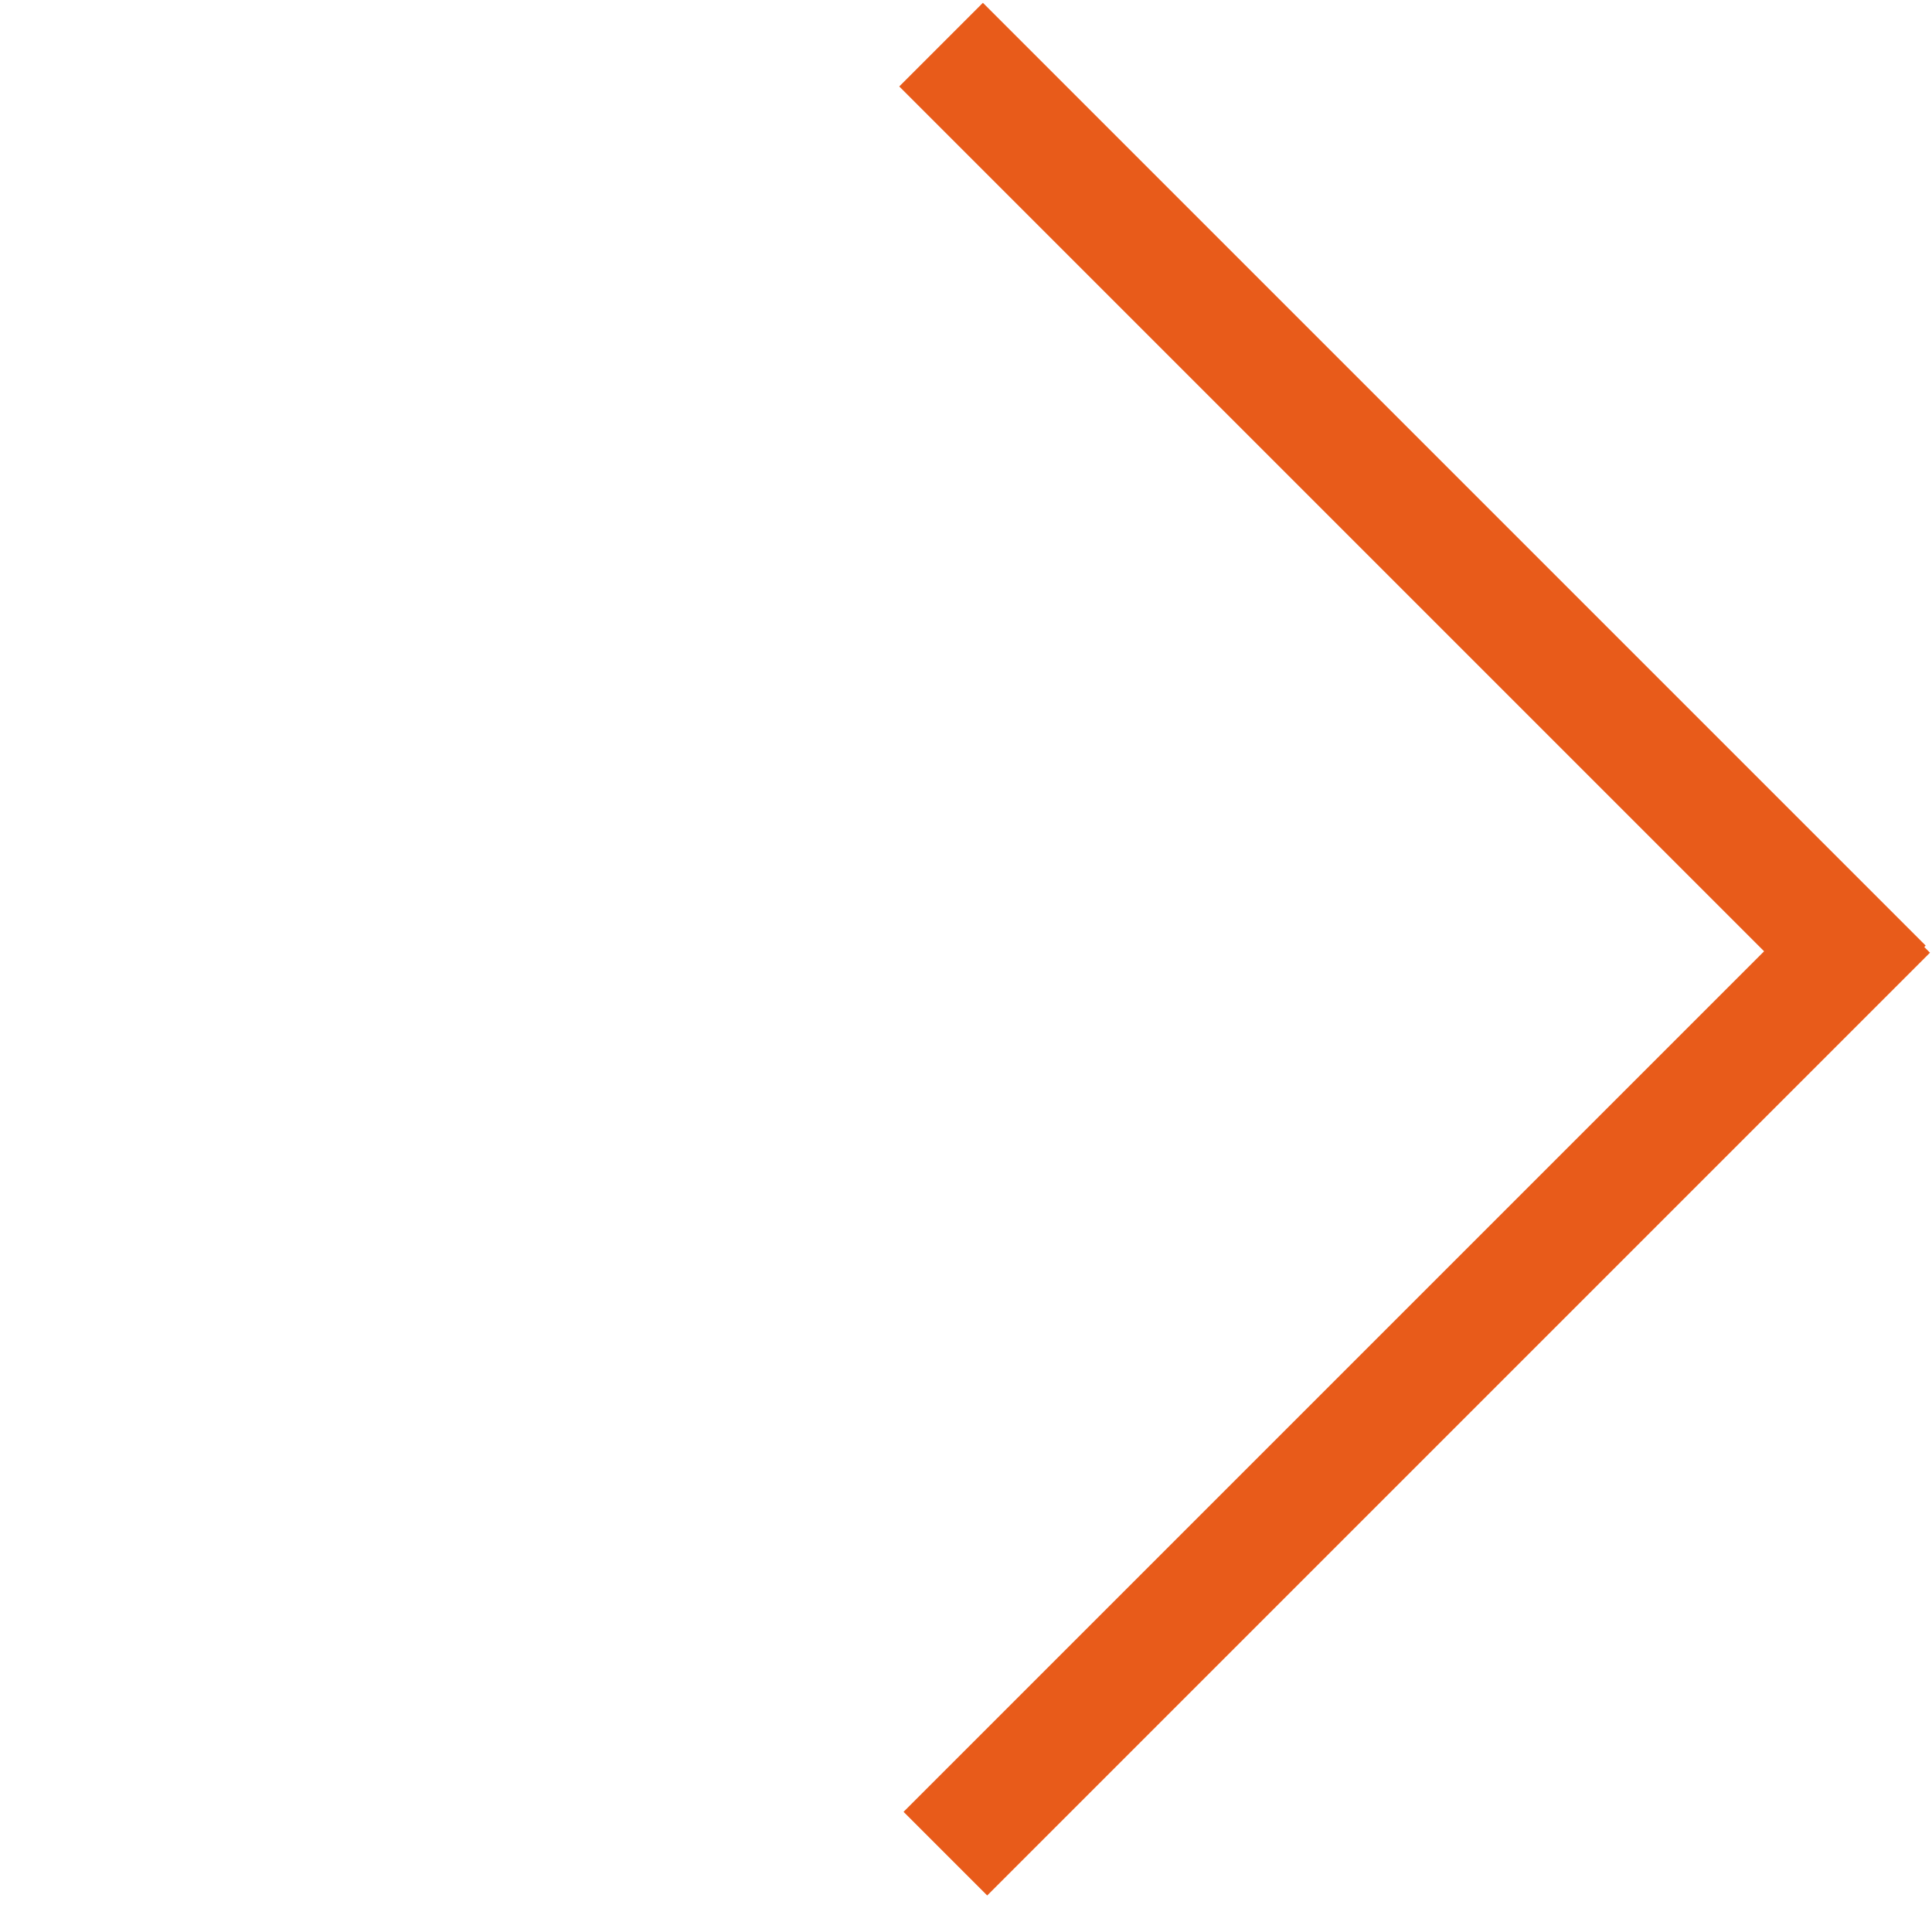
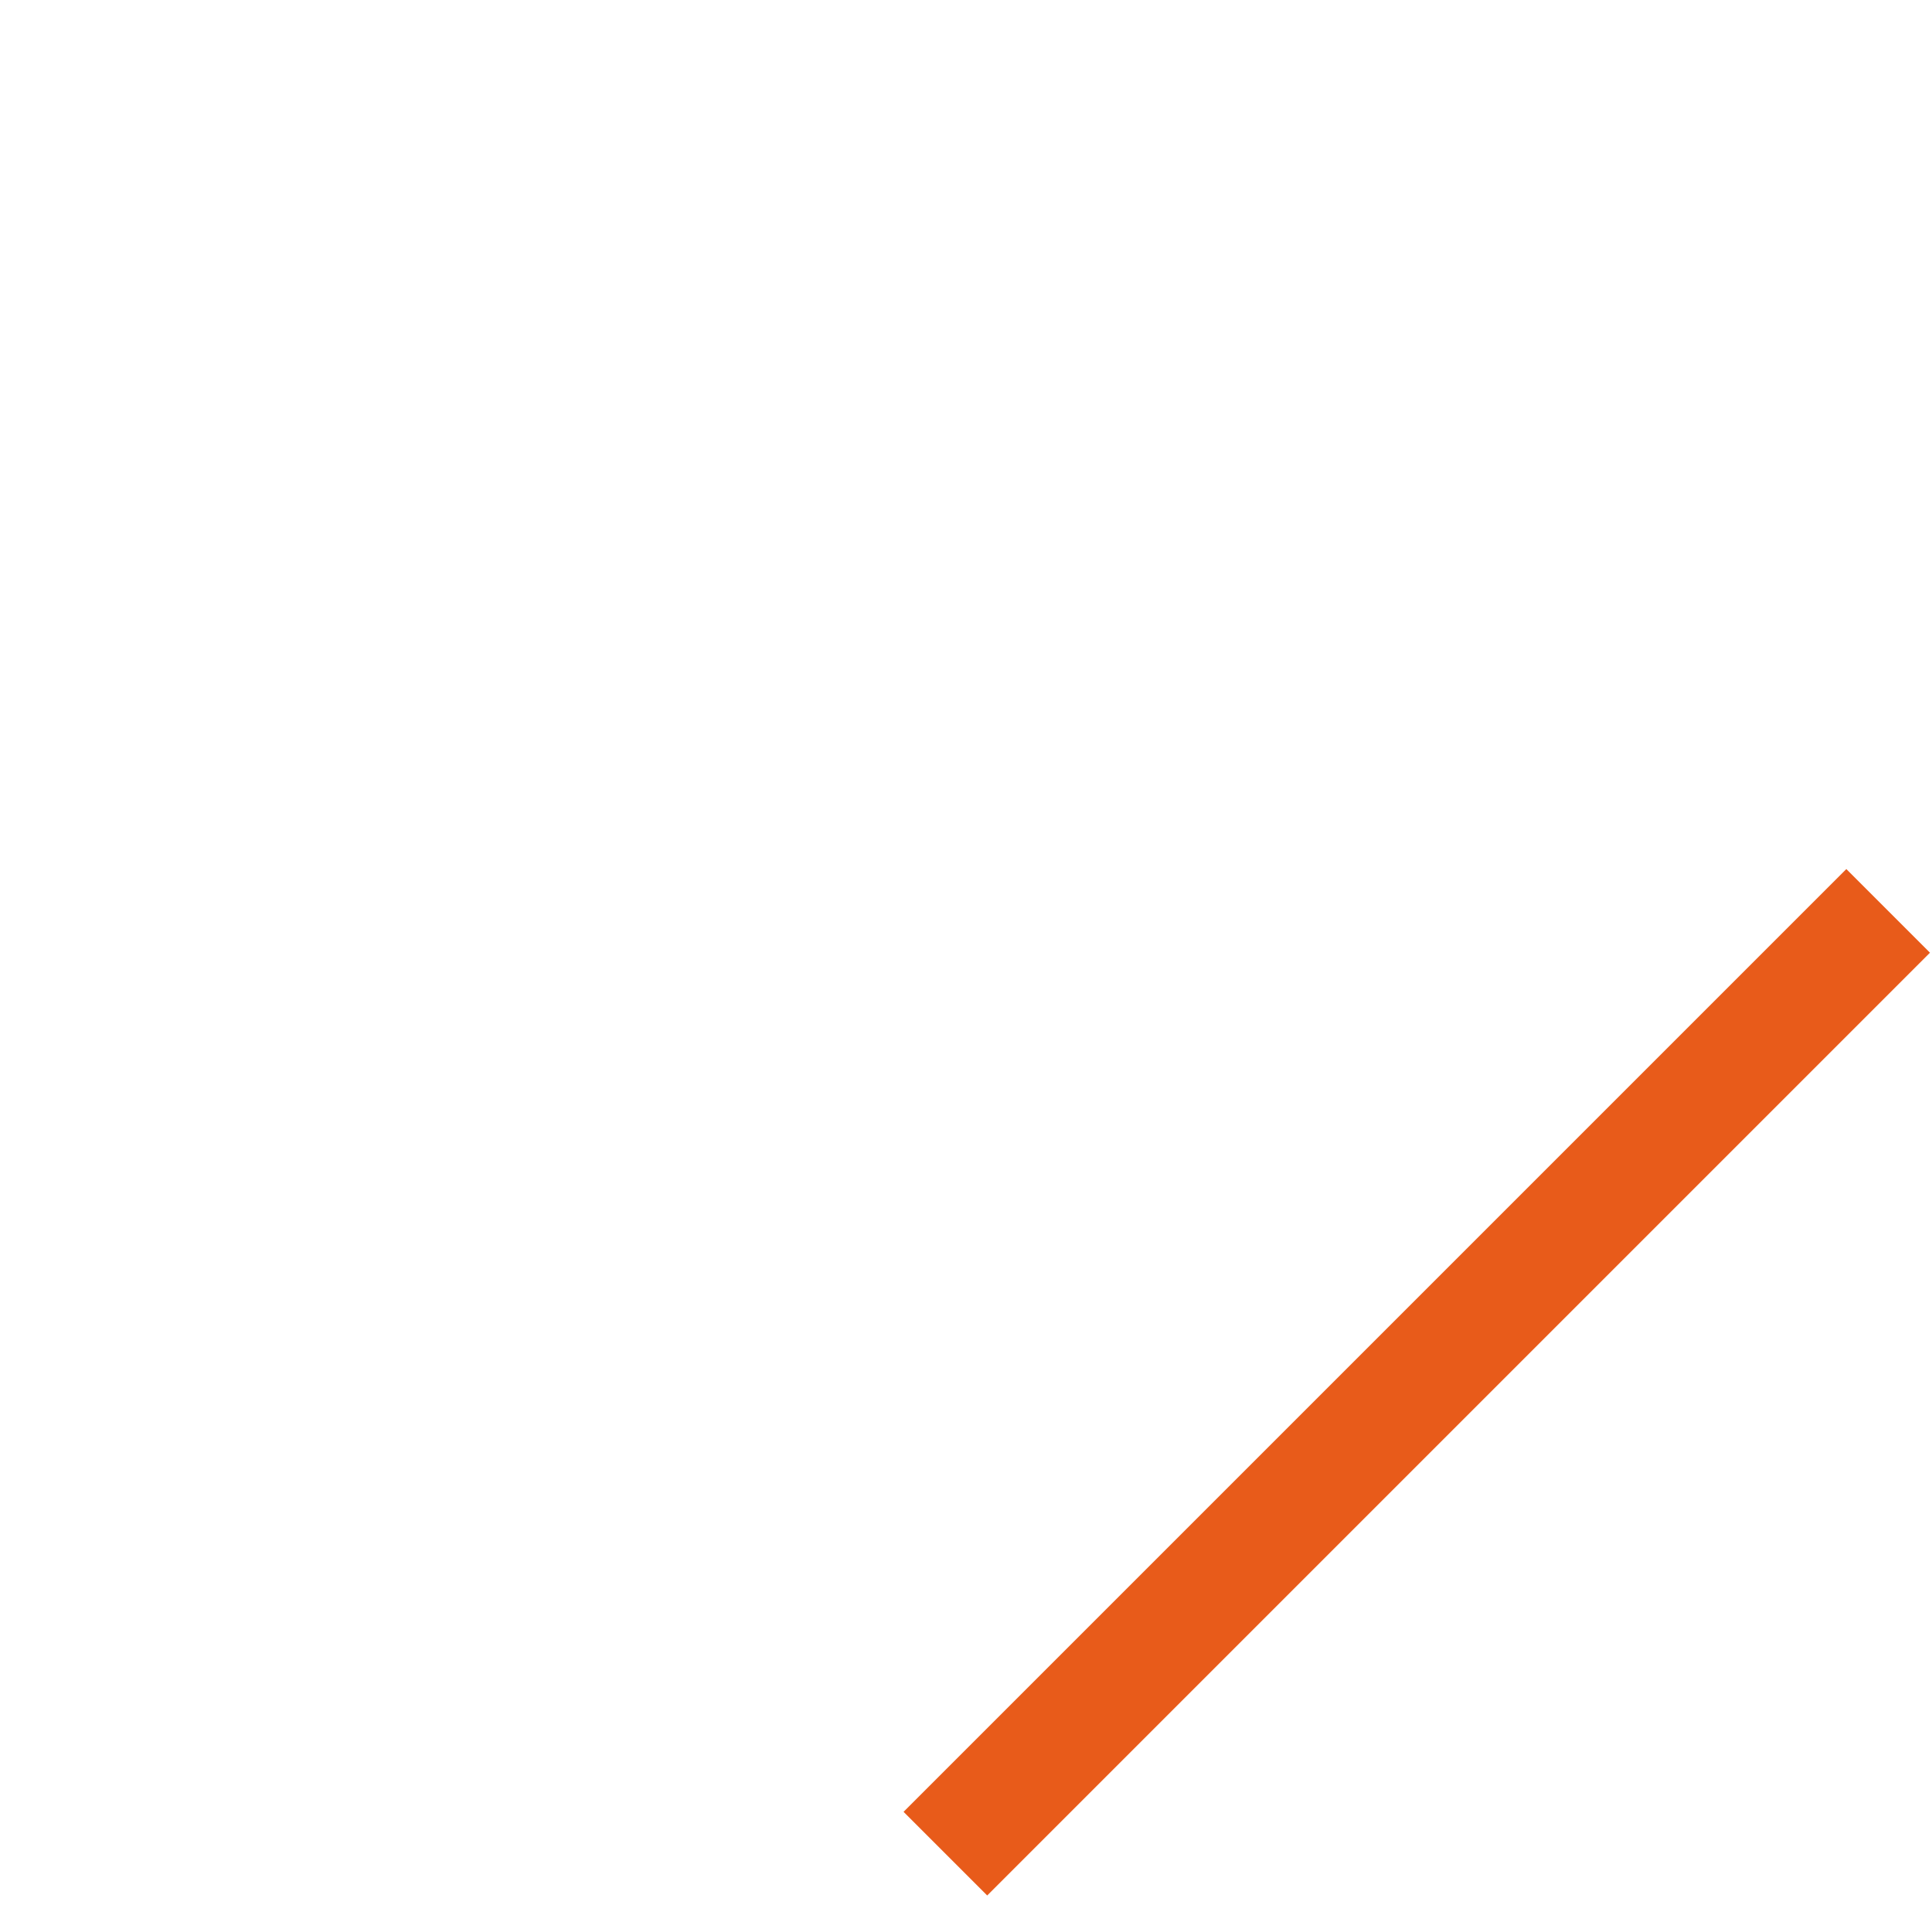
<svg xmlns="http://www.w3.org/2000/svg" width="49" height="49" viewBox="0 0 49 49" fill="none">
  <line x1="47.888" y1="23.102" x2="23.977" y2="47.013" stroke="#e85b1a" stroke-width="3" />
-   <line x1="47.779" y1="25.043" x2="23.868" y2="1.132" stroke="#e85b1a" stroke-width="3" />
</svg>